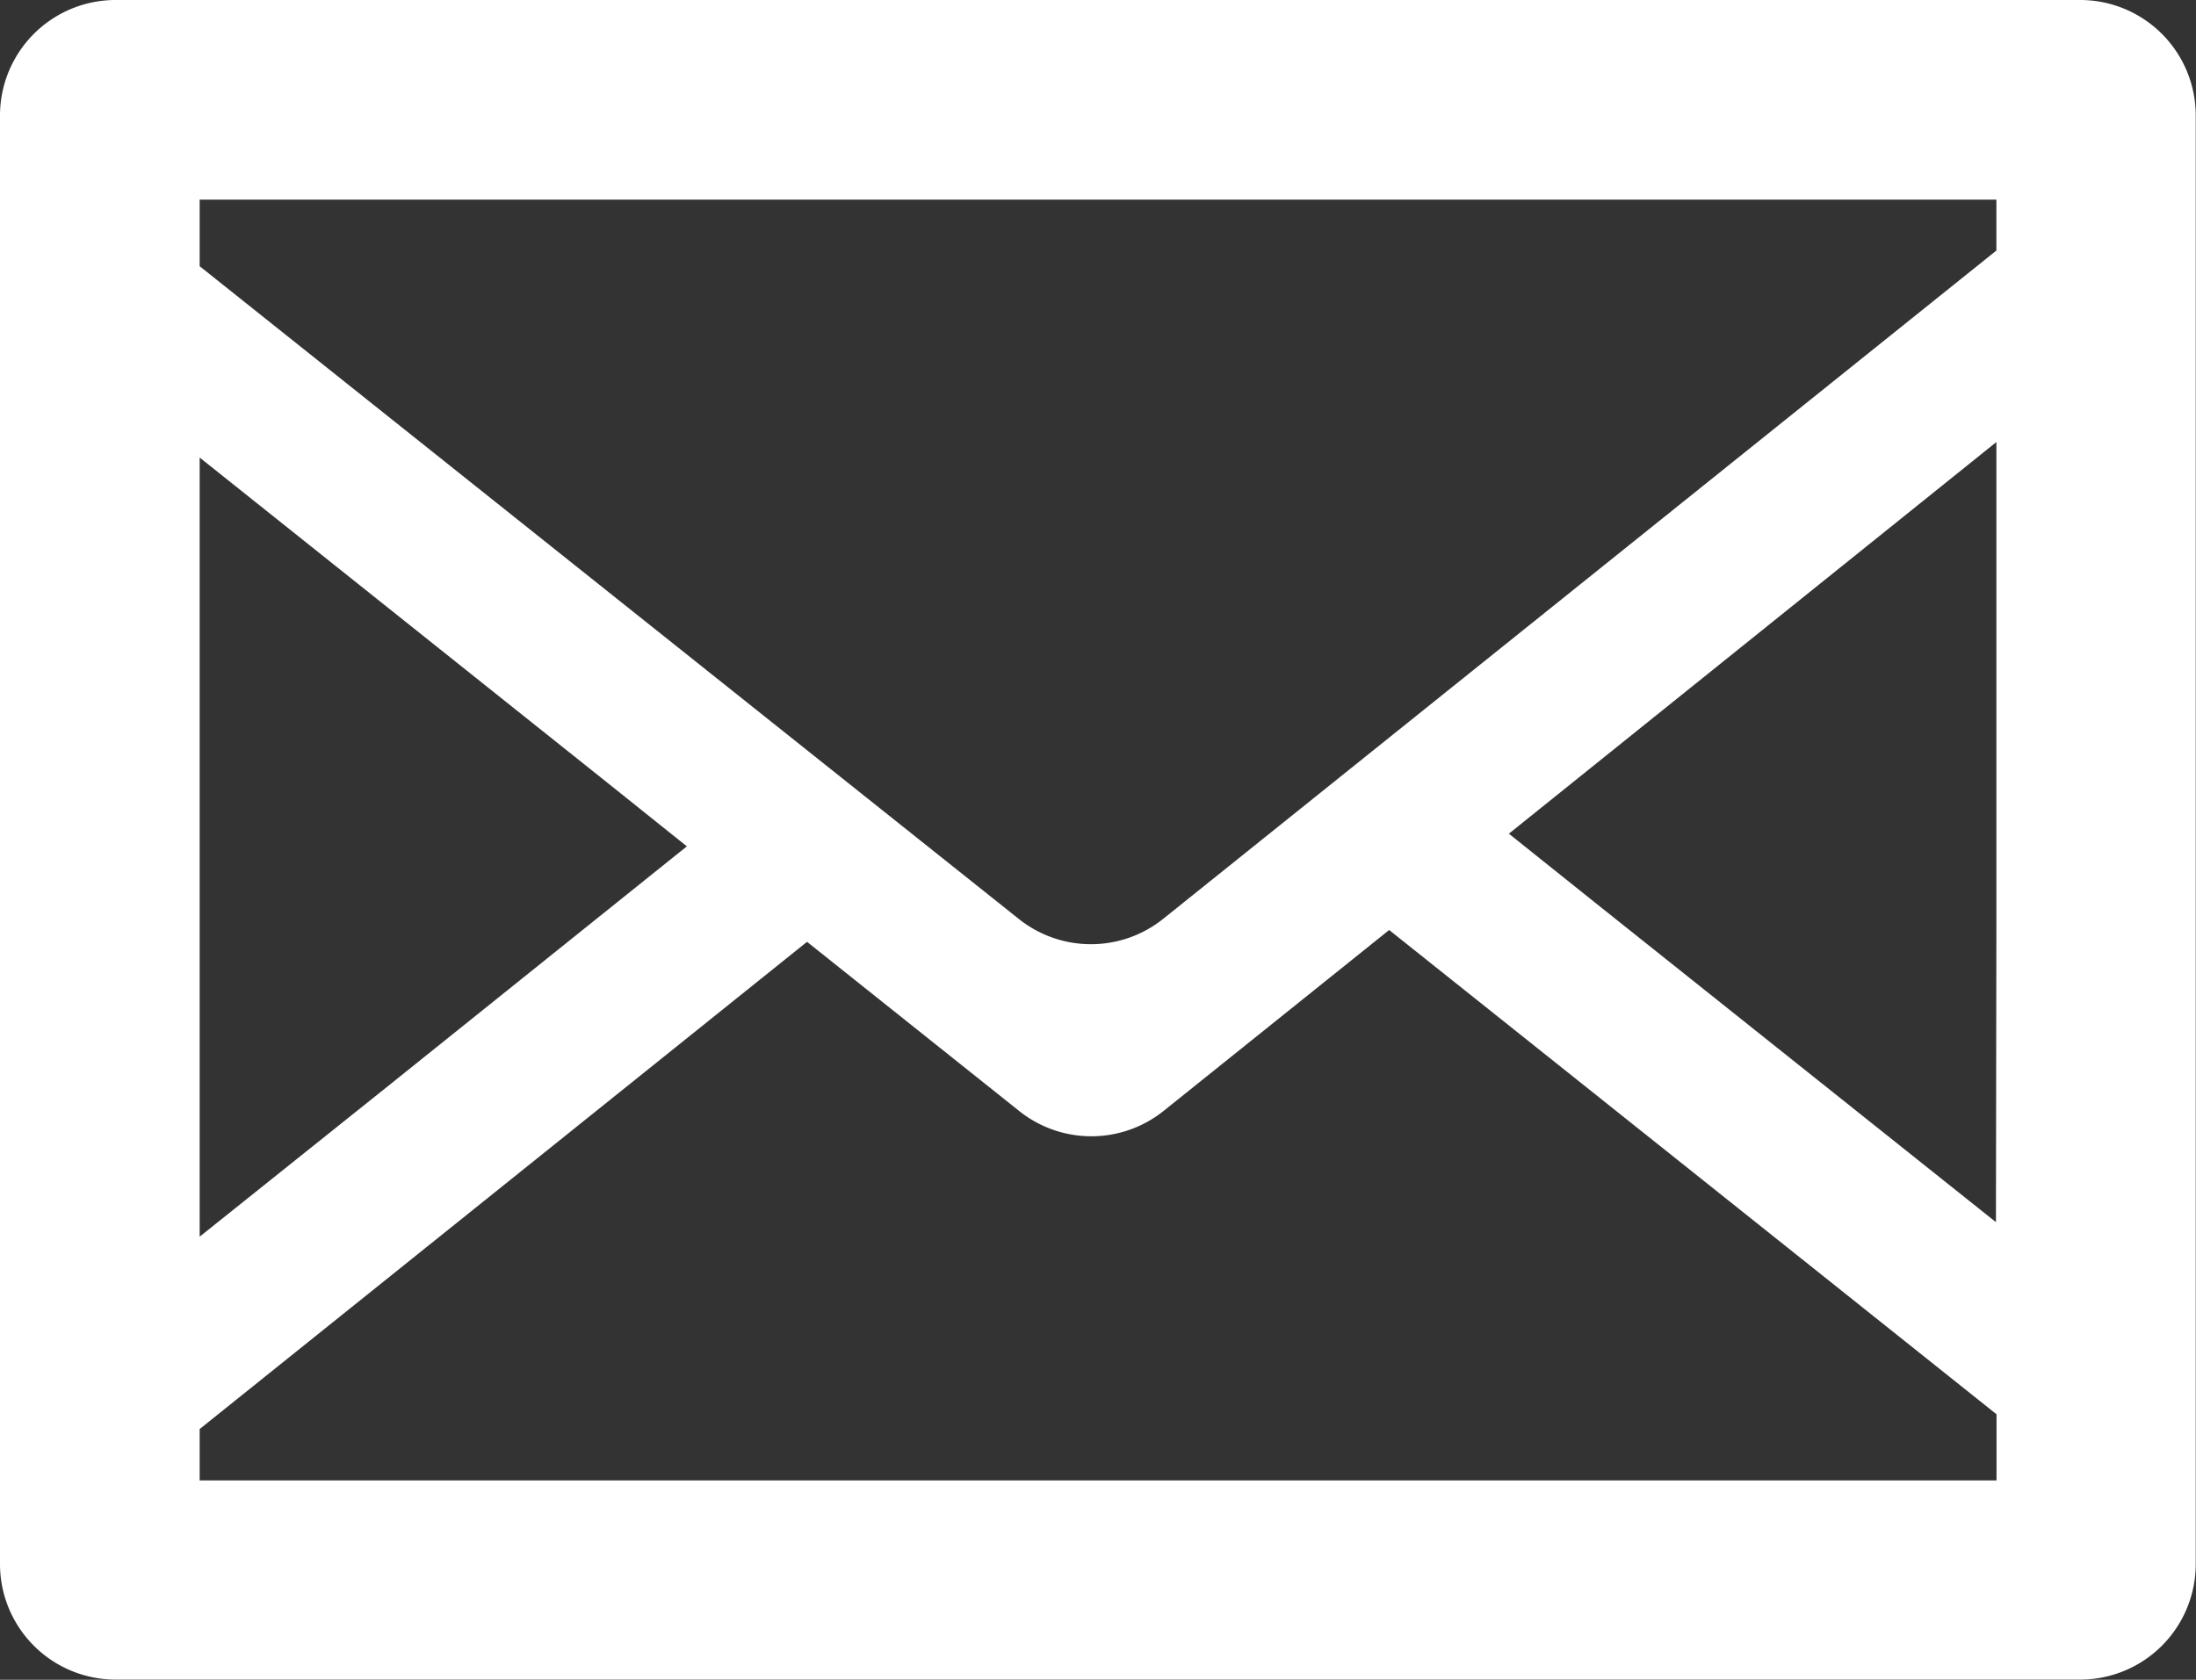
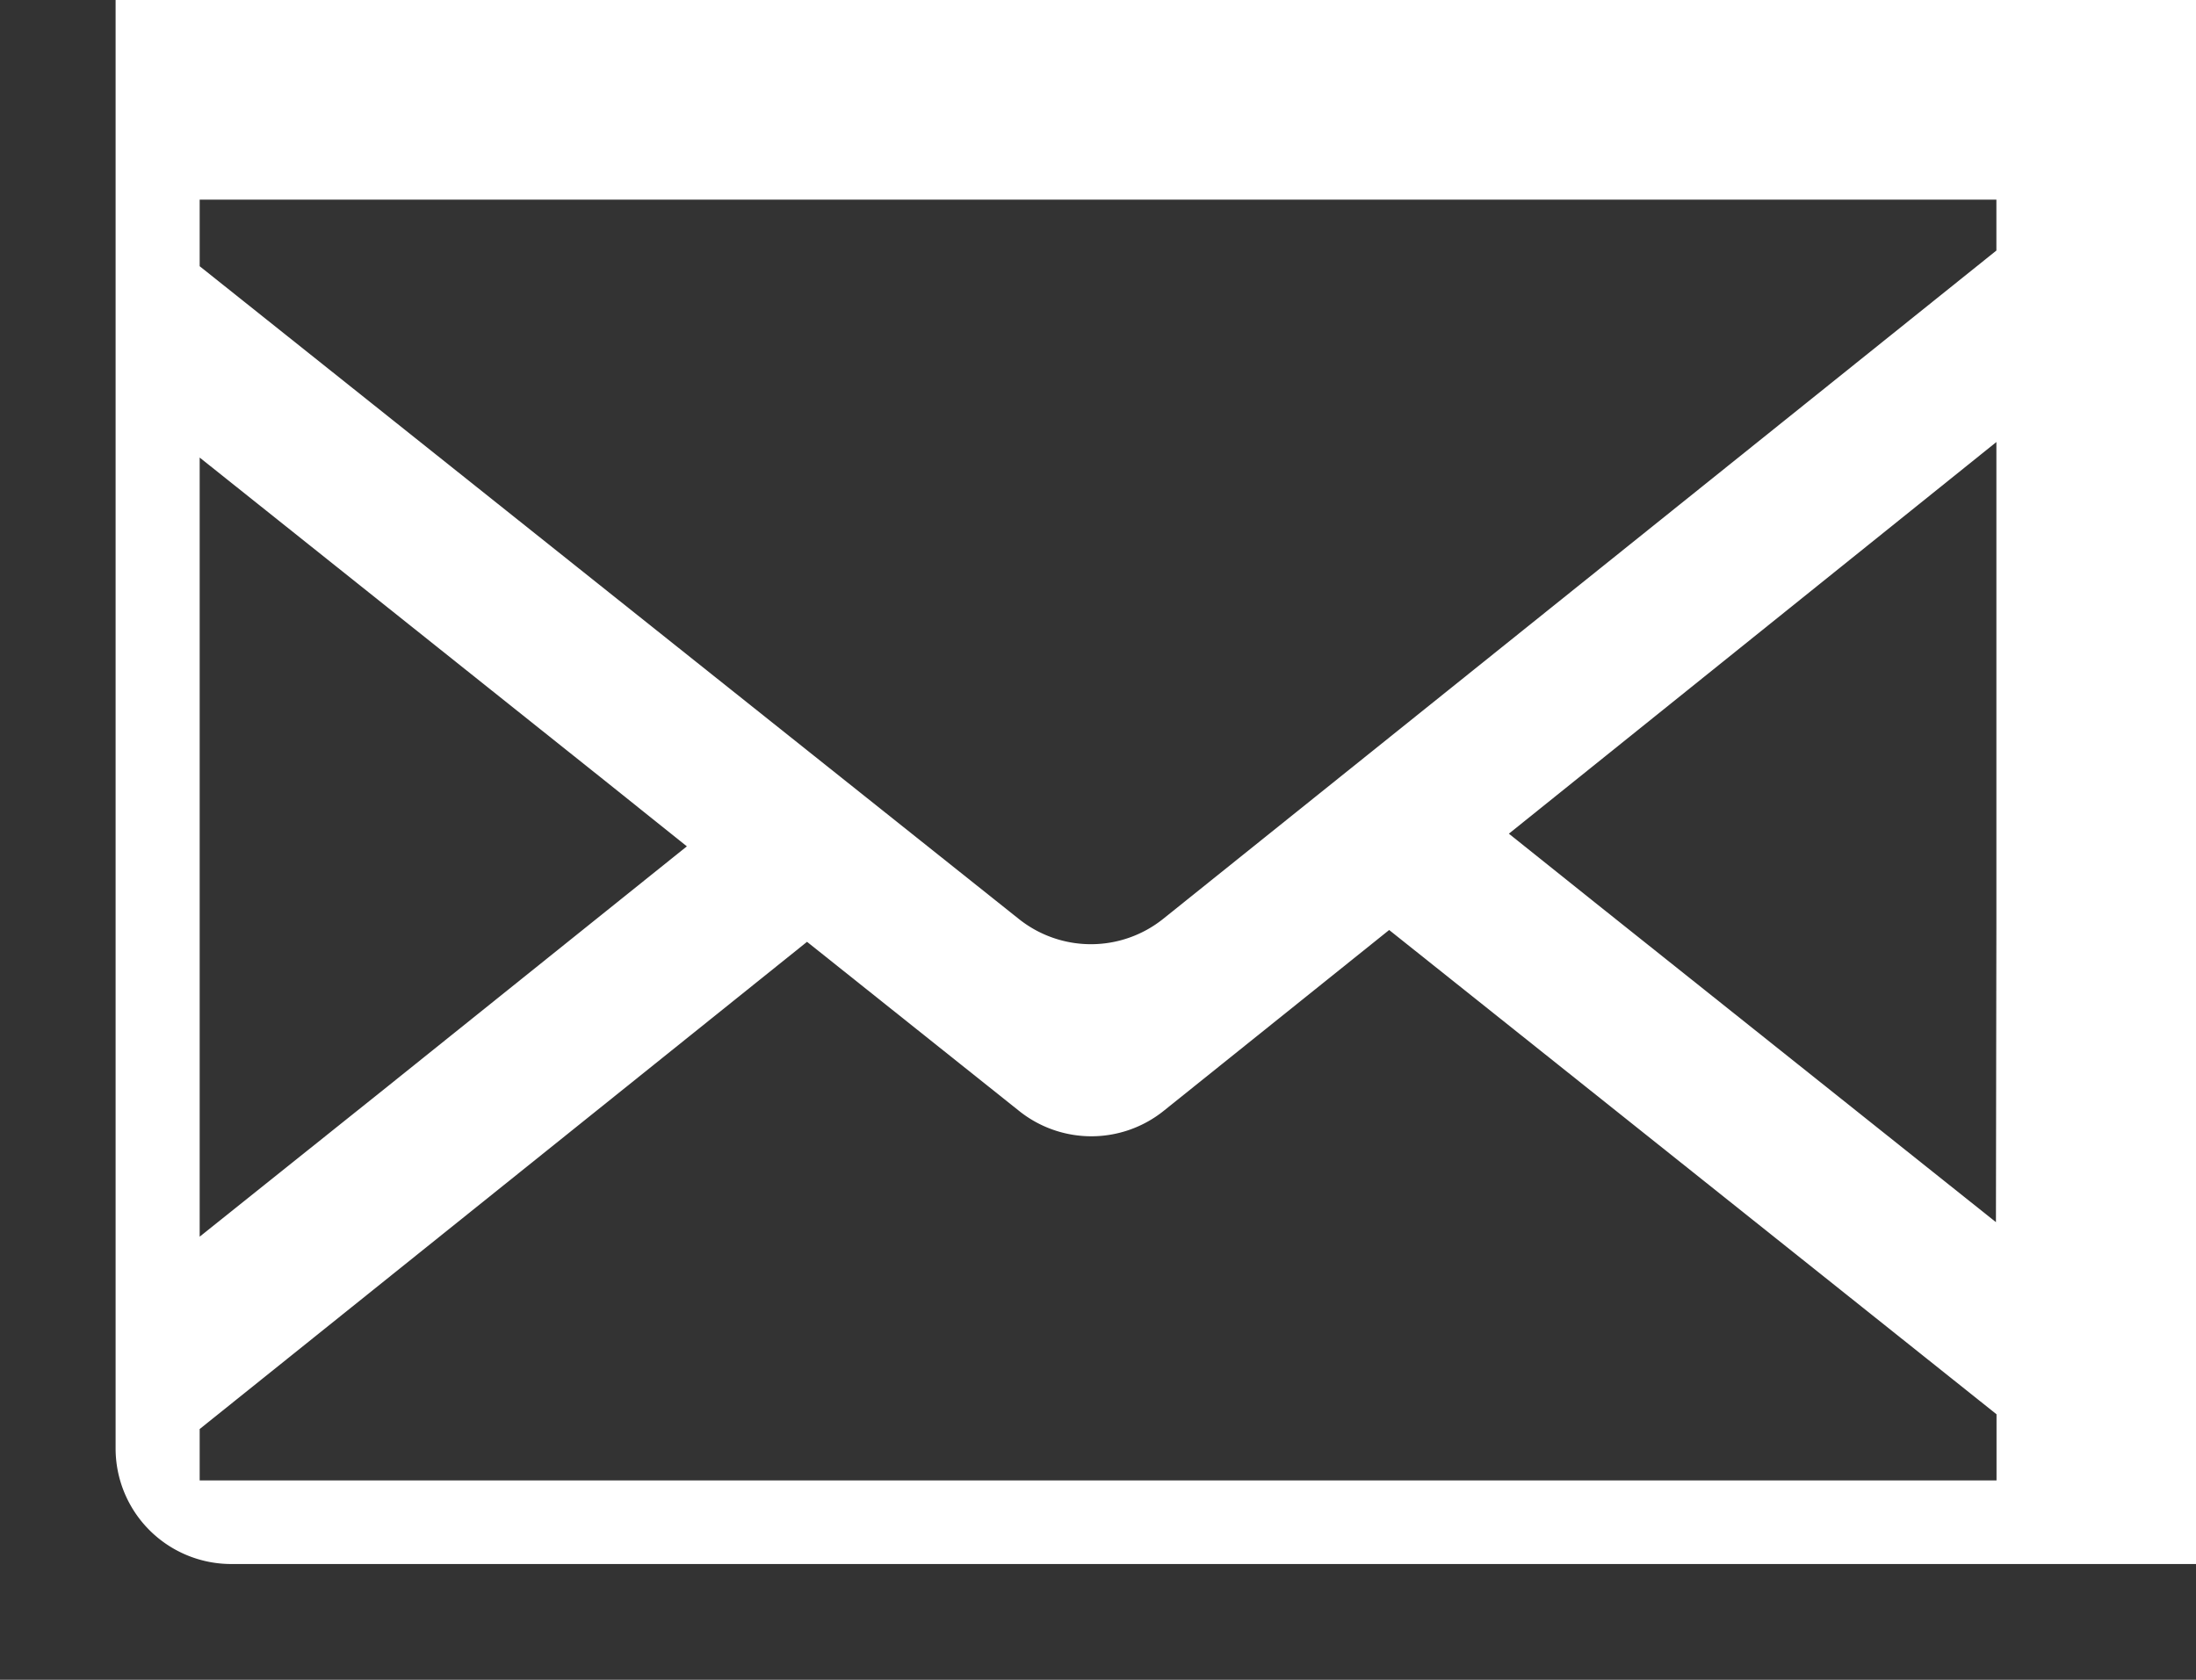
<svg xmlns="http://www.w3.org/2000/svg" width="34.193" height="26.161">
  <rect width="100%" height="100%" fill="#333333" stroke="none" />
-   <path data-name="パス 3322" d="M32.389 0H1.8A1.8 1.8 0 000 1.8v22.558a1.8 1.8 0 001.8 1.8h30.589a1.8 1.8 0 001.8-1.8V1.804A1.8 1.8 0 0032.389 0zM3.109 22.256q4.729-3.793 9.457-7.588l3.3 2.632a1.8 1.8 0 002.254 0l3.51-2.816q4.729 3.77 9.457 7.542v1.03H3.109zm27.969-3.222l-6.25-4.983-1.334-1.067 7.591-6.1v7.488zm.007-15.925v.793L18.113 14.309a1.8 1.8 0 01-2.253 0Q9.484 9.229 3.109 4.146V3.109h27.975zm-20.39 10.072L6.02 16.932 3.109 19.26V7.126l6.224 4.965z" fill="#fff" />
+   <path data-name="パス 3322" d="M32.389 0H1.8v22.558a1.8 1.8 0 001.8 1.8h30.589a1.8 1.8 0 001.8-1.8V1.804A1.8 1.8 0 0032.389 0zM3.109 22.256q4.729-3.793 9.457-7.588l3.3 2.632a1.8 1.8 0 002.254 0l3.51-2.816q4.729 3.77 9.457 7.542v1.03H3.109zm27.969-3.222l-6.25-4.983-1.334-1.067 7.591-6.1v7.488zm.007-15.925v.793L18.113 14.309a1.8 1.8 0 01-2.253 0Q9.484 9.229 3.109 4.146V3.109h27.975zm-20.39 10.072L6.02 16.932 3.109 19.26V7.126l6.224 4.965z" fill="#fff" />
</svg>